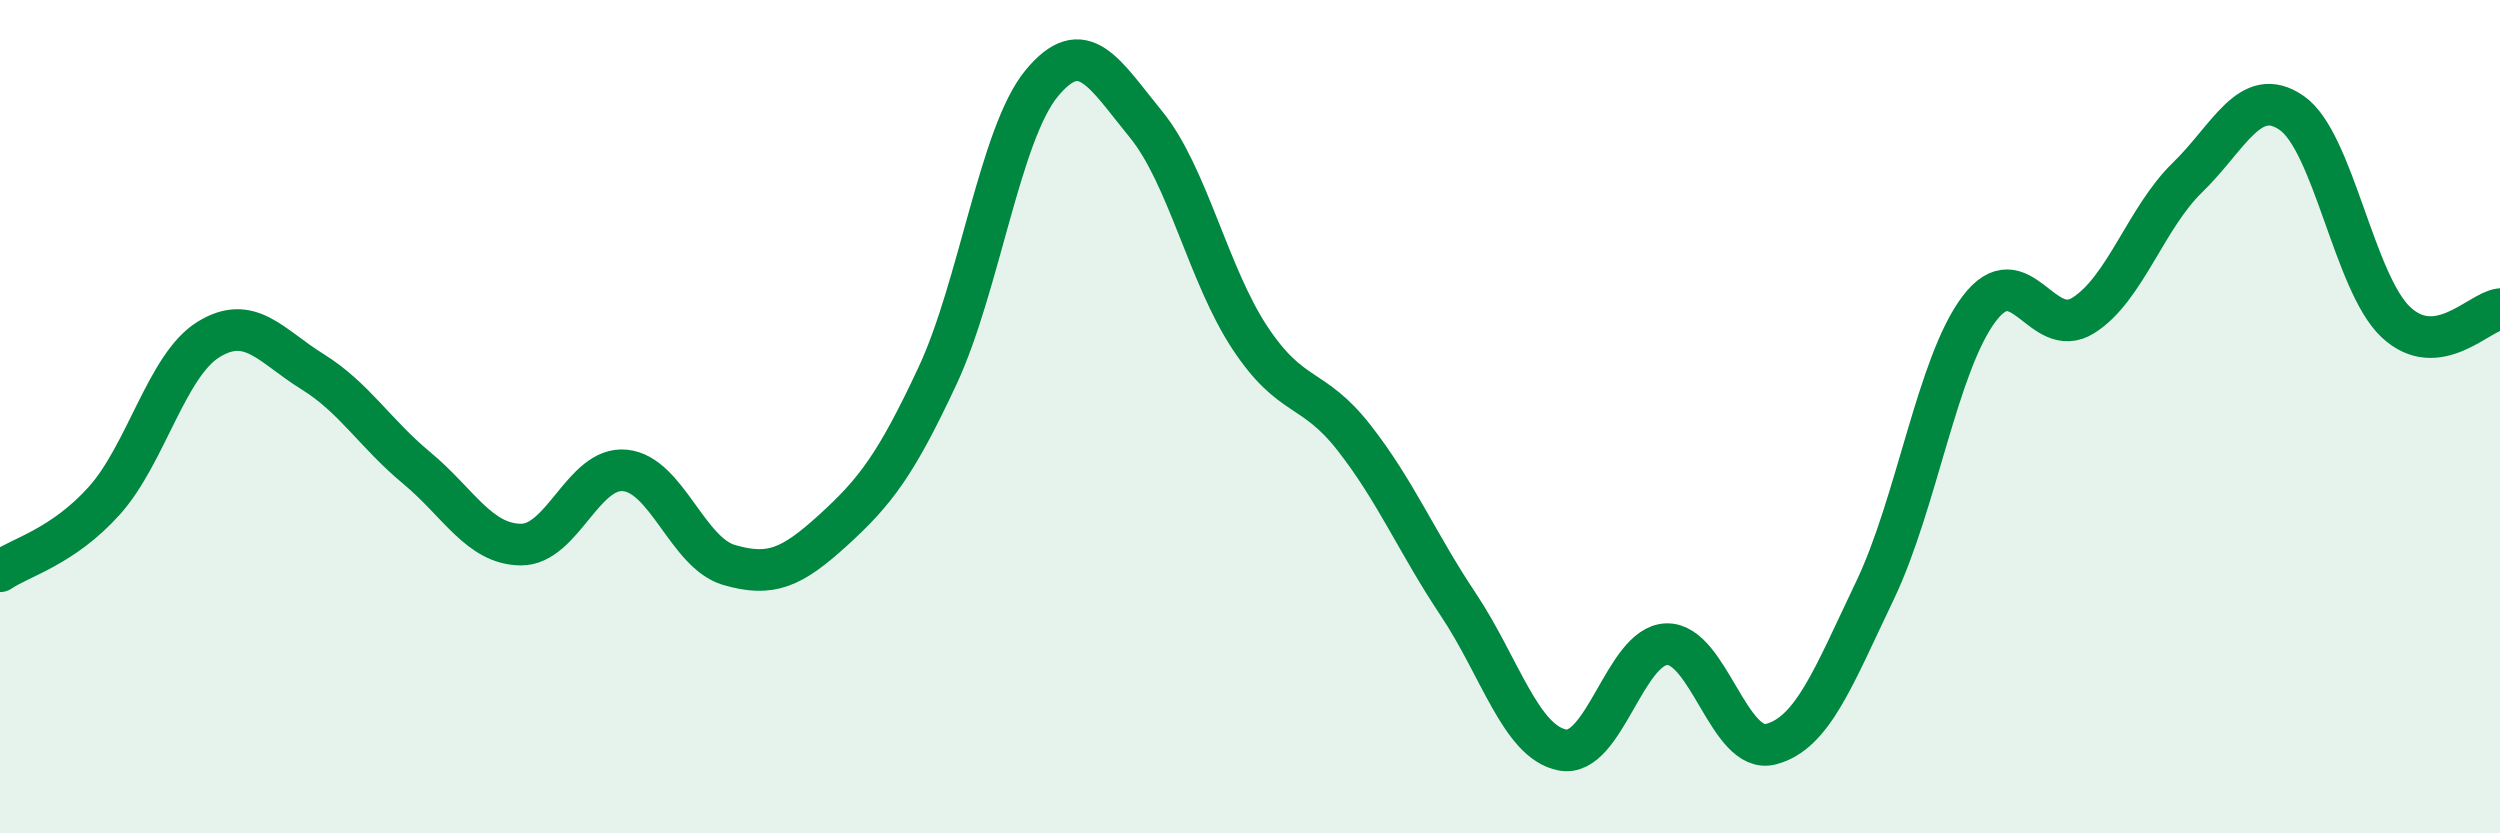
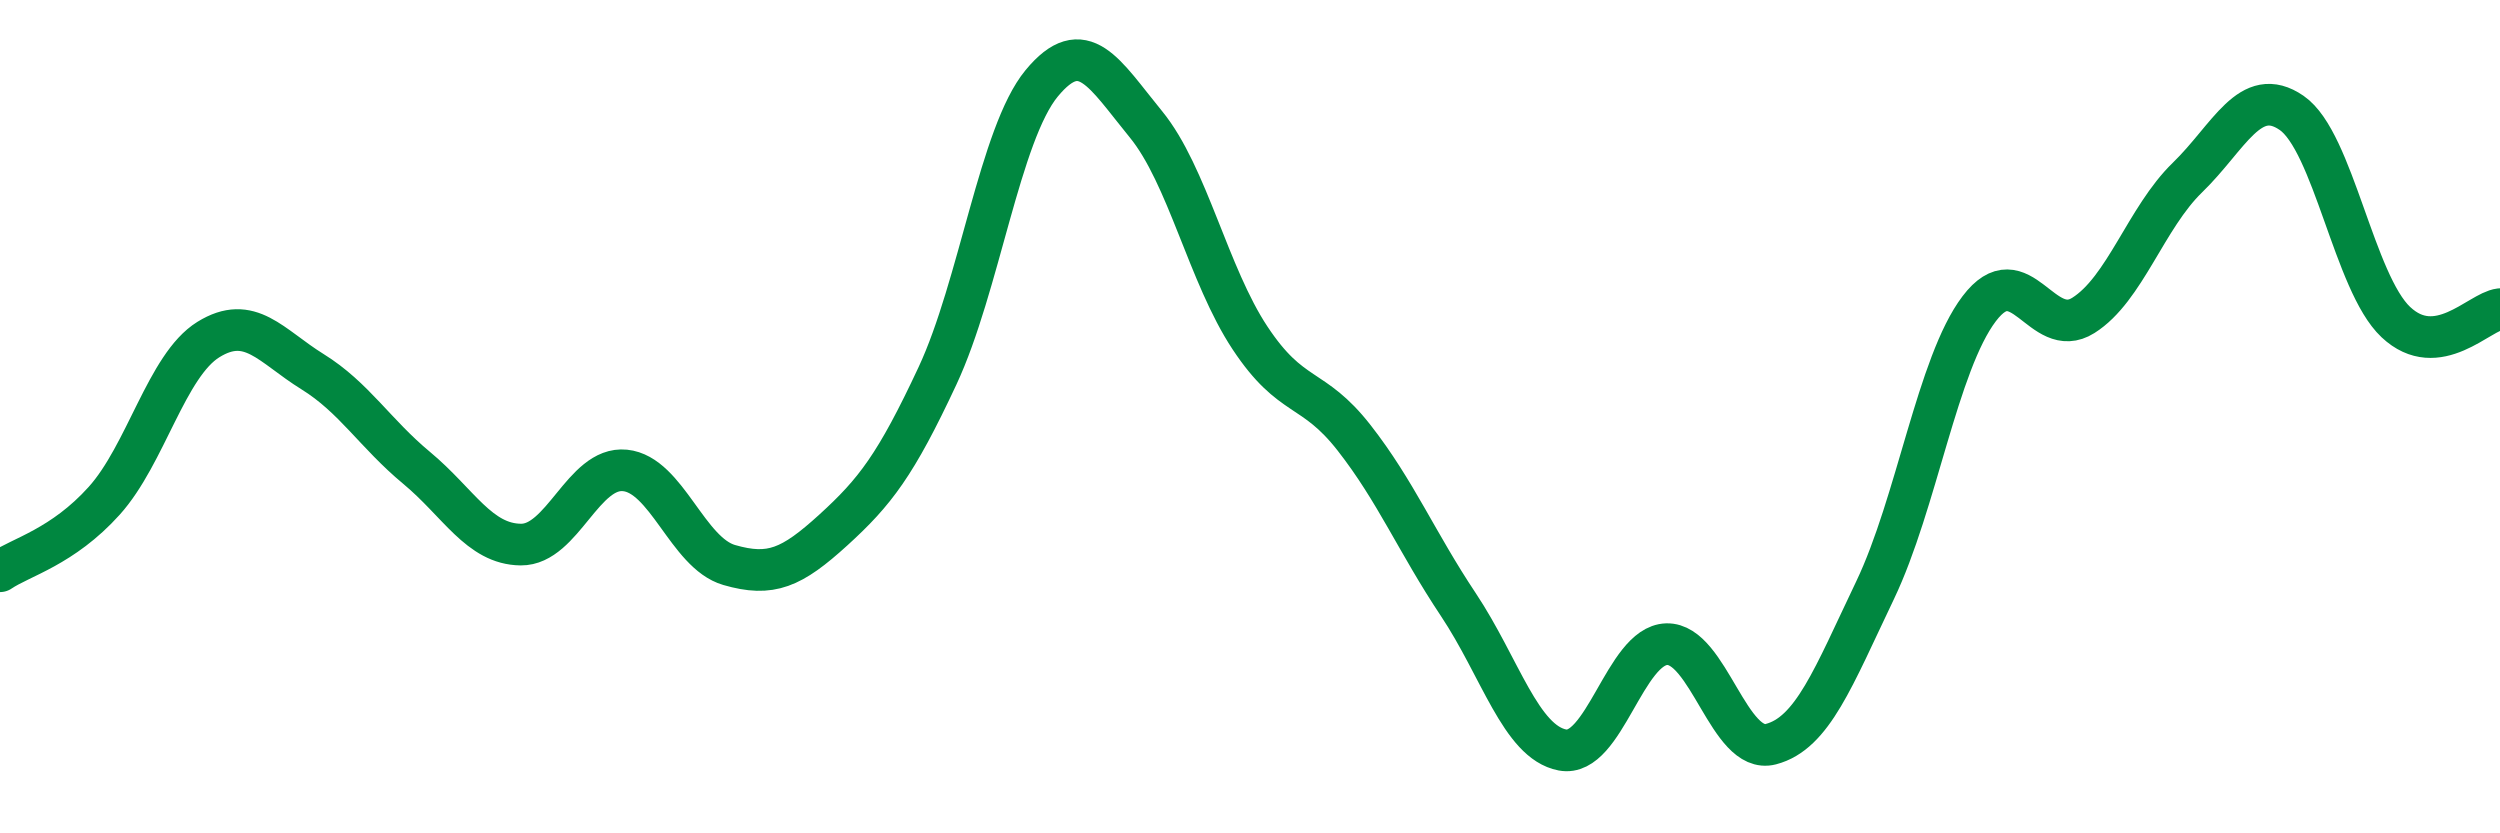
<svg xmlns="http://www.w3.org/2000/svg" width="60" height="20" viewBox="0 0 60 20">
-   <path d="M 0,13.71 C 0.5,13.37 1.5,13.13 2.5,12.02 C 3.5,10.91 4,8.77 5,8.15 C 6,7.53 6.5,8.3 7.5,8.92 C 8.5,9.54 9,10.4 10,11.23 C 11,12.06 11.5,13.06 12.5,13.07 C 13.5,13.08 14,11.19 15,11.29 C 16,11.39 16.5,13.27 17.5,13.56 C 18.5,13.85 19,13.63 20,12.72 C 21,11.81 21.5,11.16 22.5,9.02 C 23.5,6.88 24,3.21 25,2 C 26,0.79 26.5,1.76 27.5,2.98 C 28.5,4.2 29,6.6 30,8.11 C 31,9.62 31.5,9.23 32.5,10.51 C 33.5,11.79 34,13.01 35,14.51 C 36,16.01 36.5,17.81 37.5,18 C 38.5,18.19 39,15.49 40,15.46 C 41,15.43 41.5,18.12 42.5,17.86 C 43.5,17.6 44,16.26 45,14.17 C 46,12.08 46.5,8.73 47.5,7.41 C 48.5,6.09 49,8.2 50,7.57 C 51,6.94 51.5,5.23 52.5,4.26 C 53.5,3.29 54,2.02 55,2.71 C 56,3.4 56.5,6.79 57.5,7.73 C 58.5,8.67 59.5,7.48 60,7.42L60 20L0 20Z" fill="#008740" opacity="0.1" stroke-linecap="round" stroke-linejoin="round" />
  <path d="M 0,13.71 C 0.5,13.37 1.5,13.13 2.5,12.02 C 3.5,10.91 4,8.77 5,8.15 C 6,7.53 6.5,8.3 7.5,8.92 C 8.5,9.54 9,10.4 10,11.23 C 11,12.06 11.5,13.06 12.5,13.07 C 13.5,13.08 14,11.19 15,11.29 C 16,11.39 16.5,13.27 17.5,13.56 C 18.5,13.85 19,13.63 20,12.72 C 21,11.81 21.5,11.16 22.5,9.02 C 23.5,6.88 24,3.21 25,2 C 26,0.79 26.5,1.76 27.5,2.98 C 28.5,4.2 29,6.6 30,8.11 C 31,9.62 31.5,9.23 32.5,10.51 C 33.5,11.79 34,13.01 35,14.51 C 36,16.01 36.5,17.81 37.5,18 C 38.5,18.19 39,15.49 40,15.46 C 41,15.43 41.5,18.12 42.5,17.86 C 43.5,17.6 44,16.26 45,14.17 C 46,12.08 46.5,8.73 47.5,7.41 C 48.5,6.09 49,8.2 50,7.57 C 51,6.94 51.5,5.23 52.5,4.26 C 53.5,3.29 54,2.02 55,2.71 C 56,3.4 56.5,6.79 57.5,7.73 C 58.5,8.67 59.5,7.48 60,7.42" stroke="#008740" stroke-width="1" fill="none" stroke-linecap="round" stroke-linejoin="round" />
</svg>